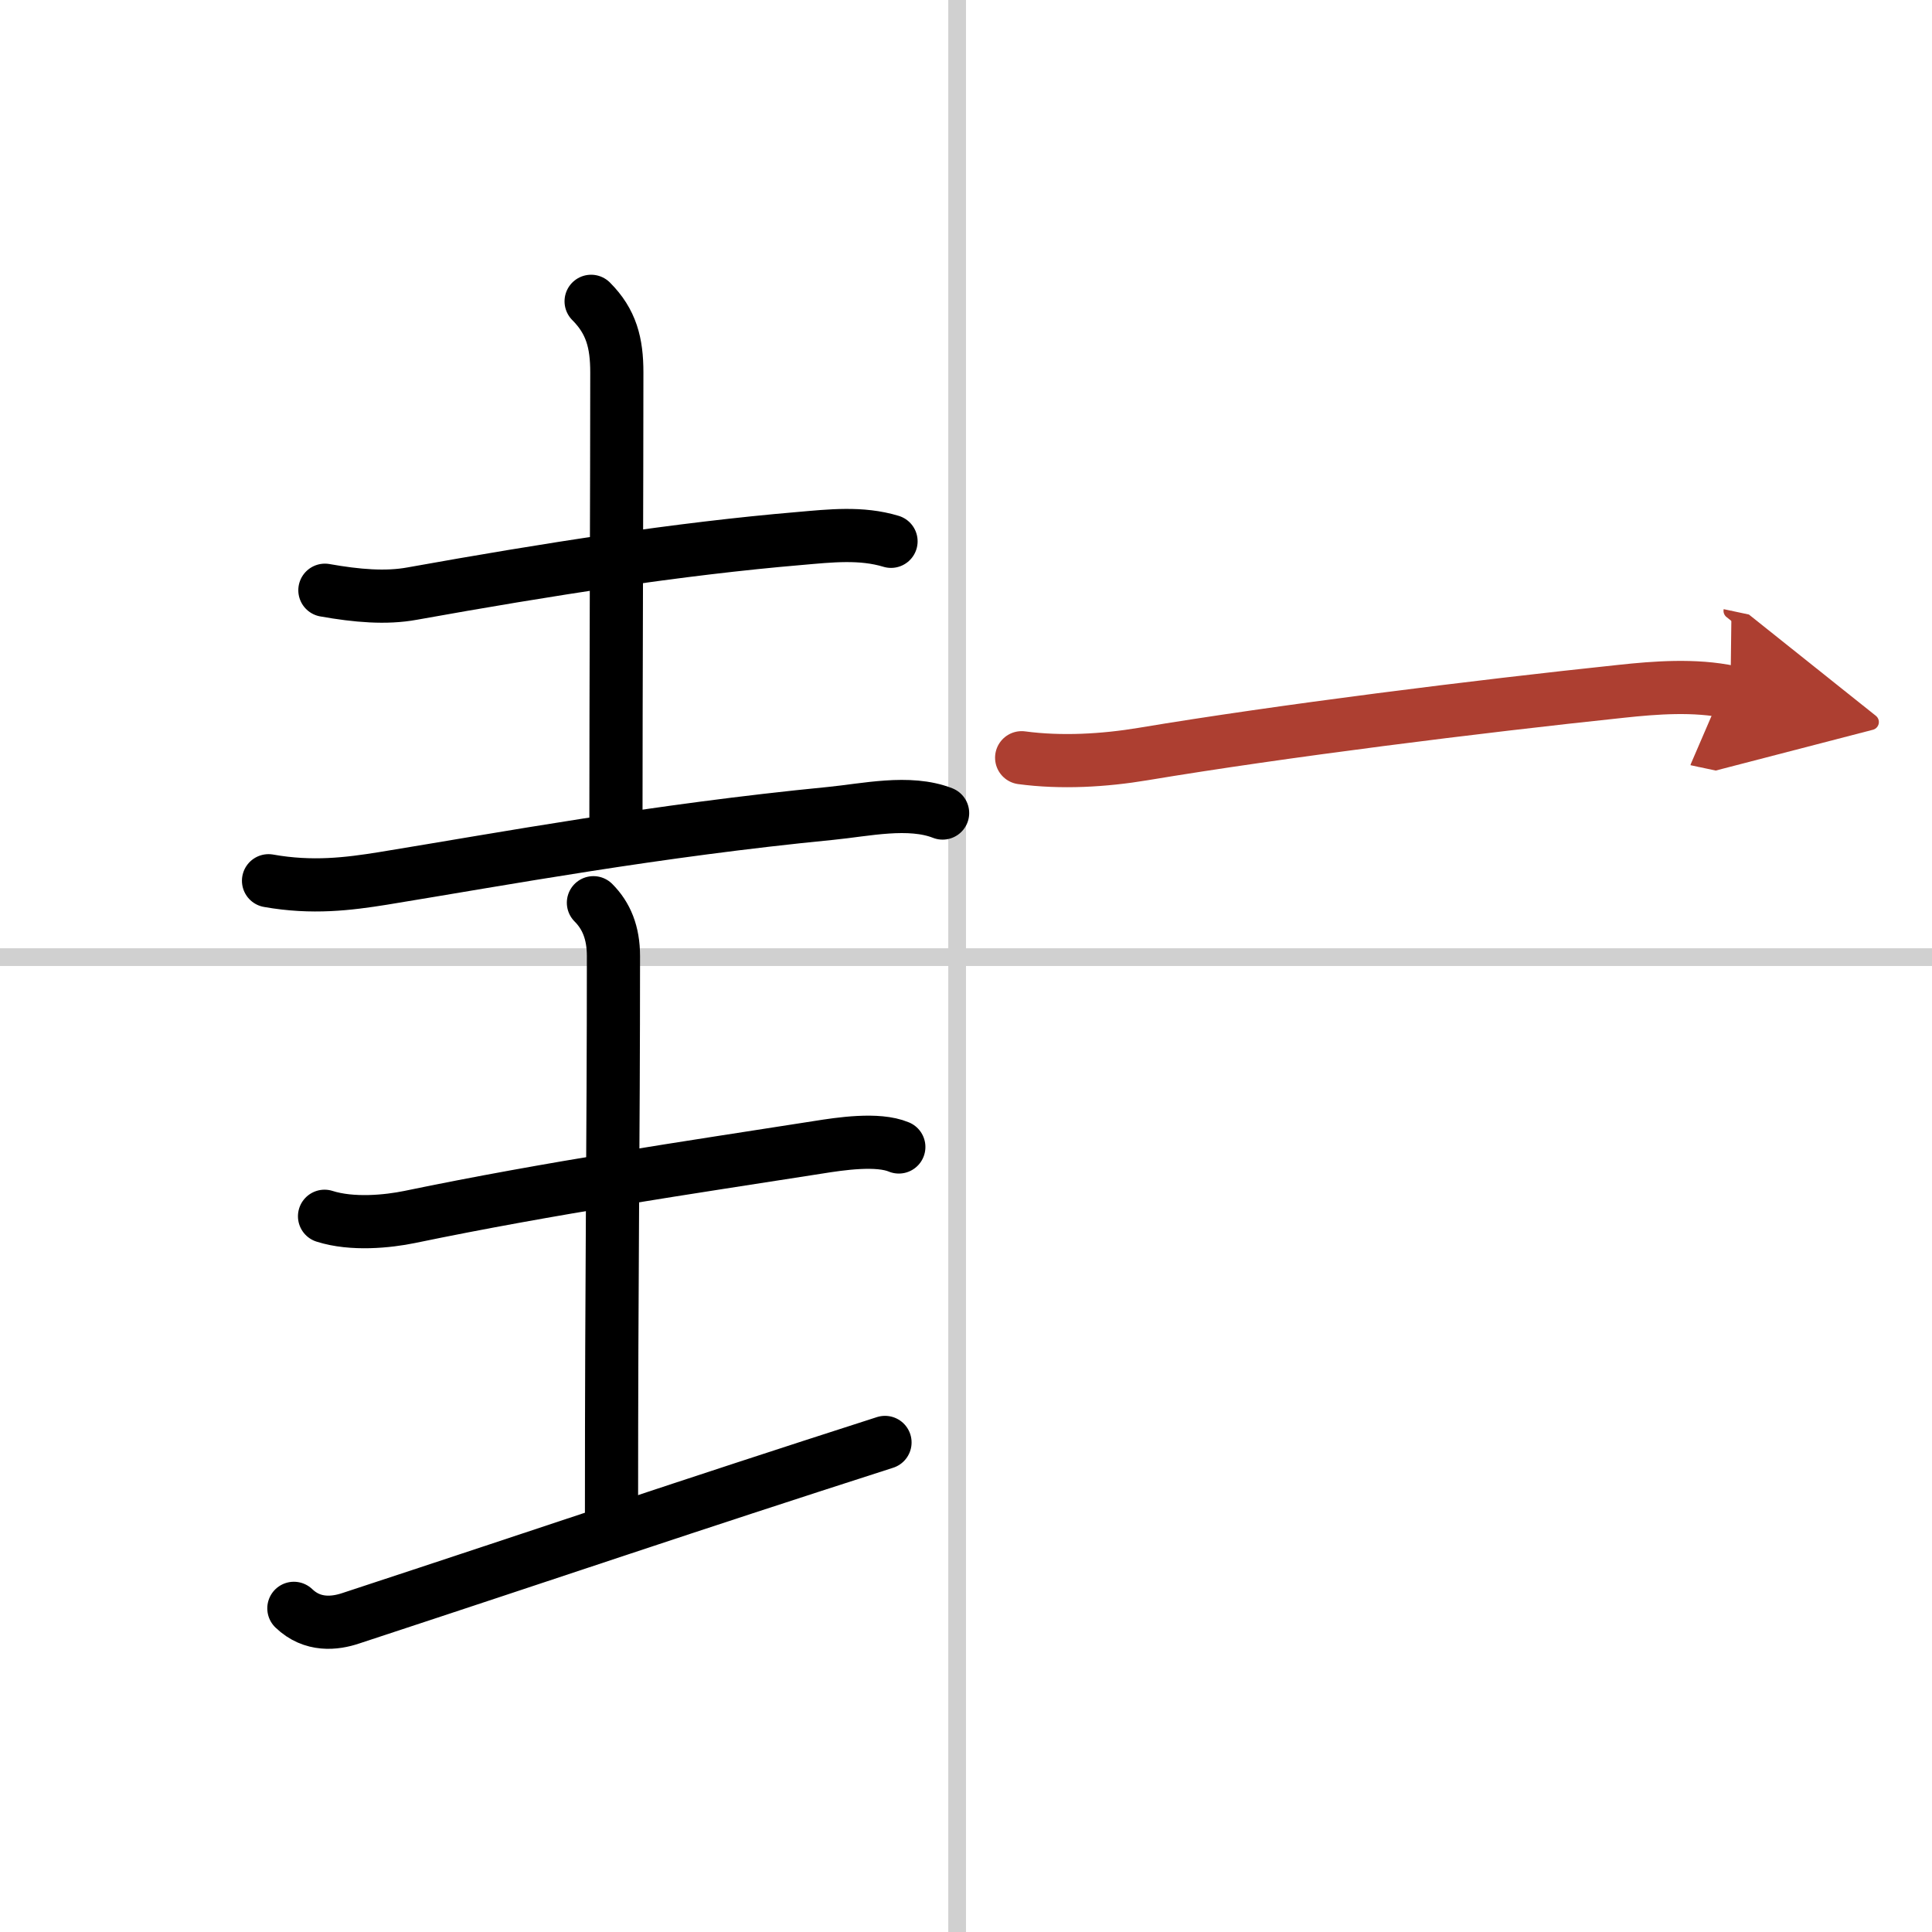
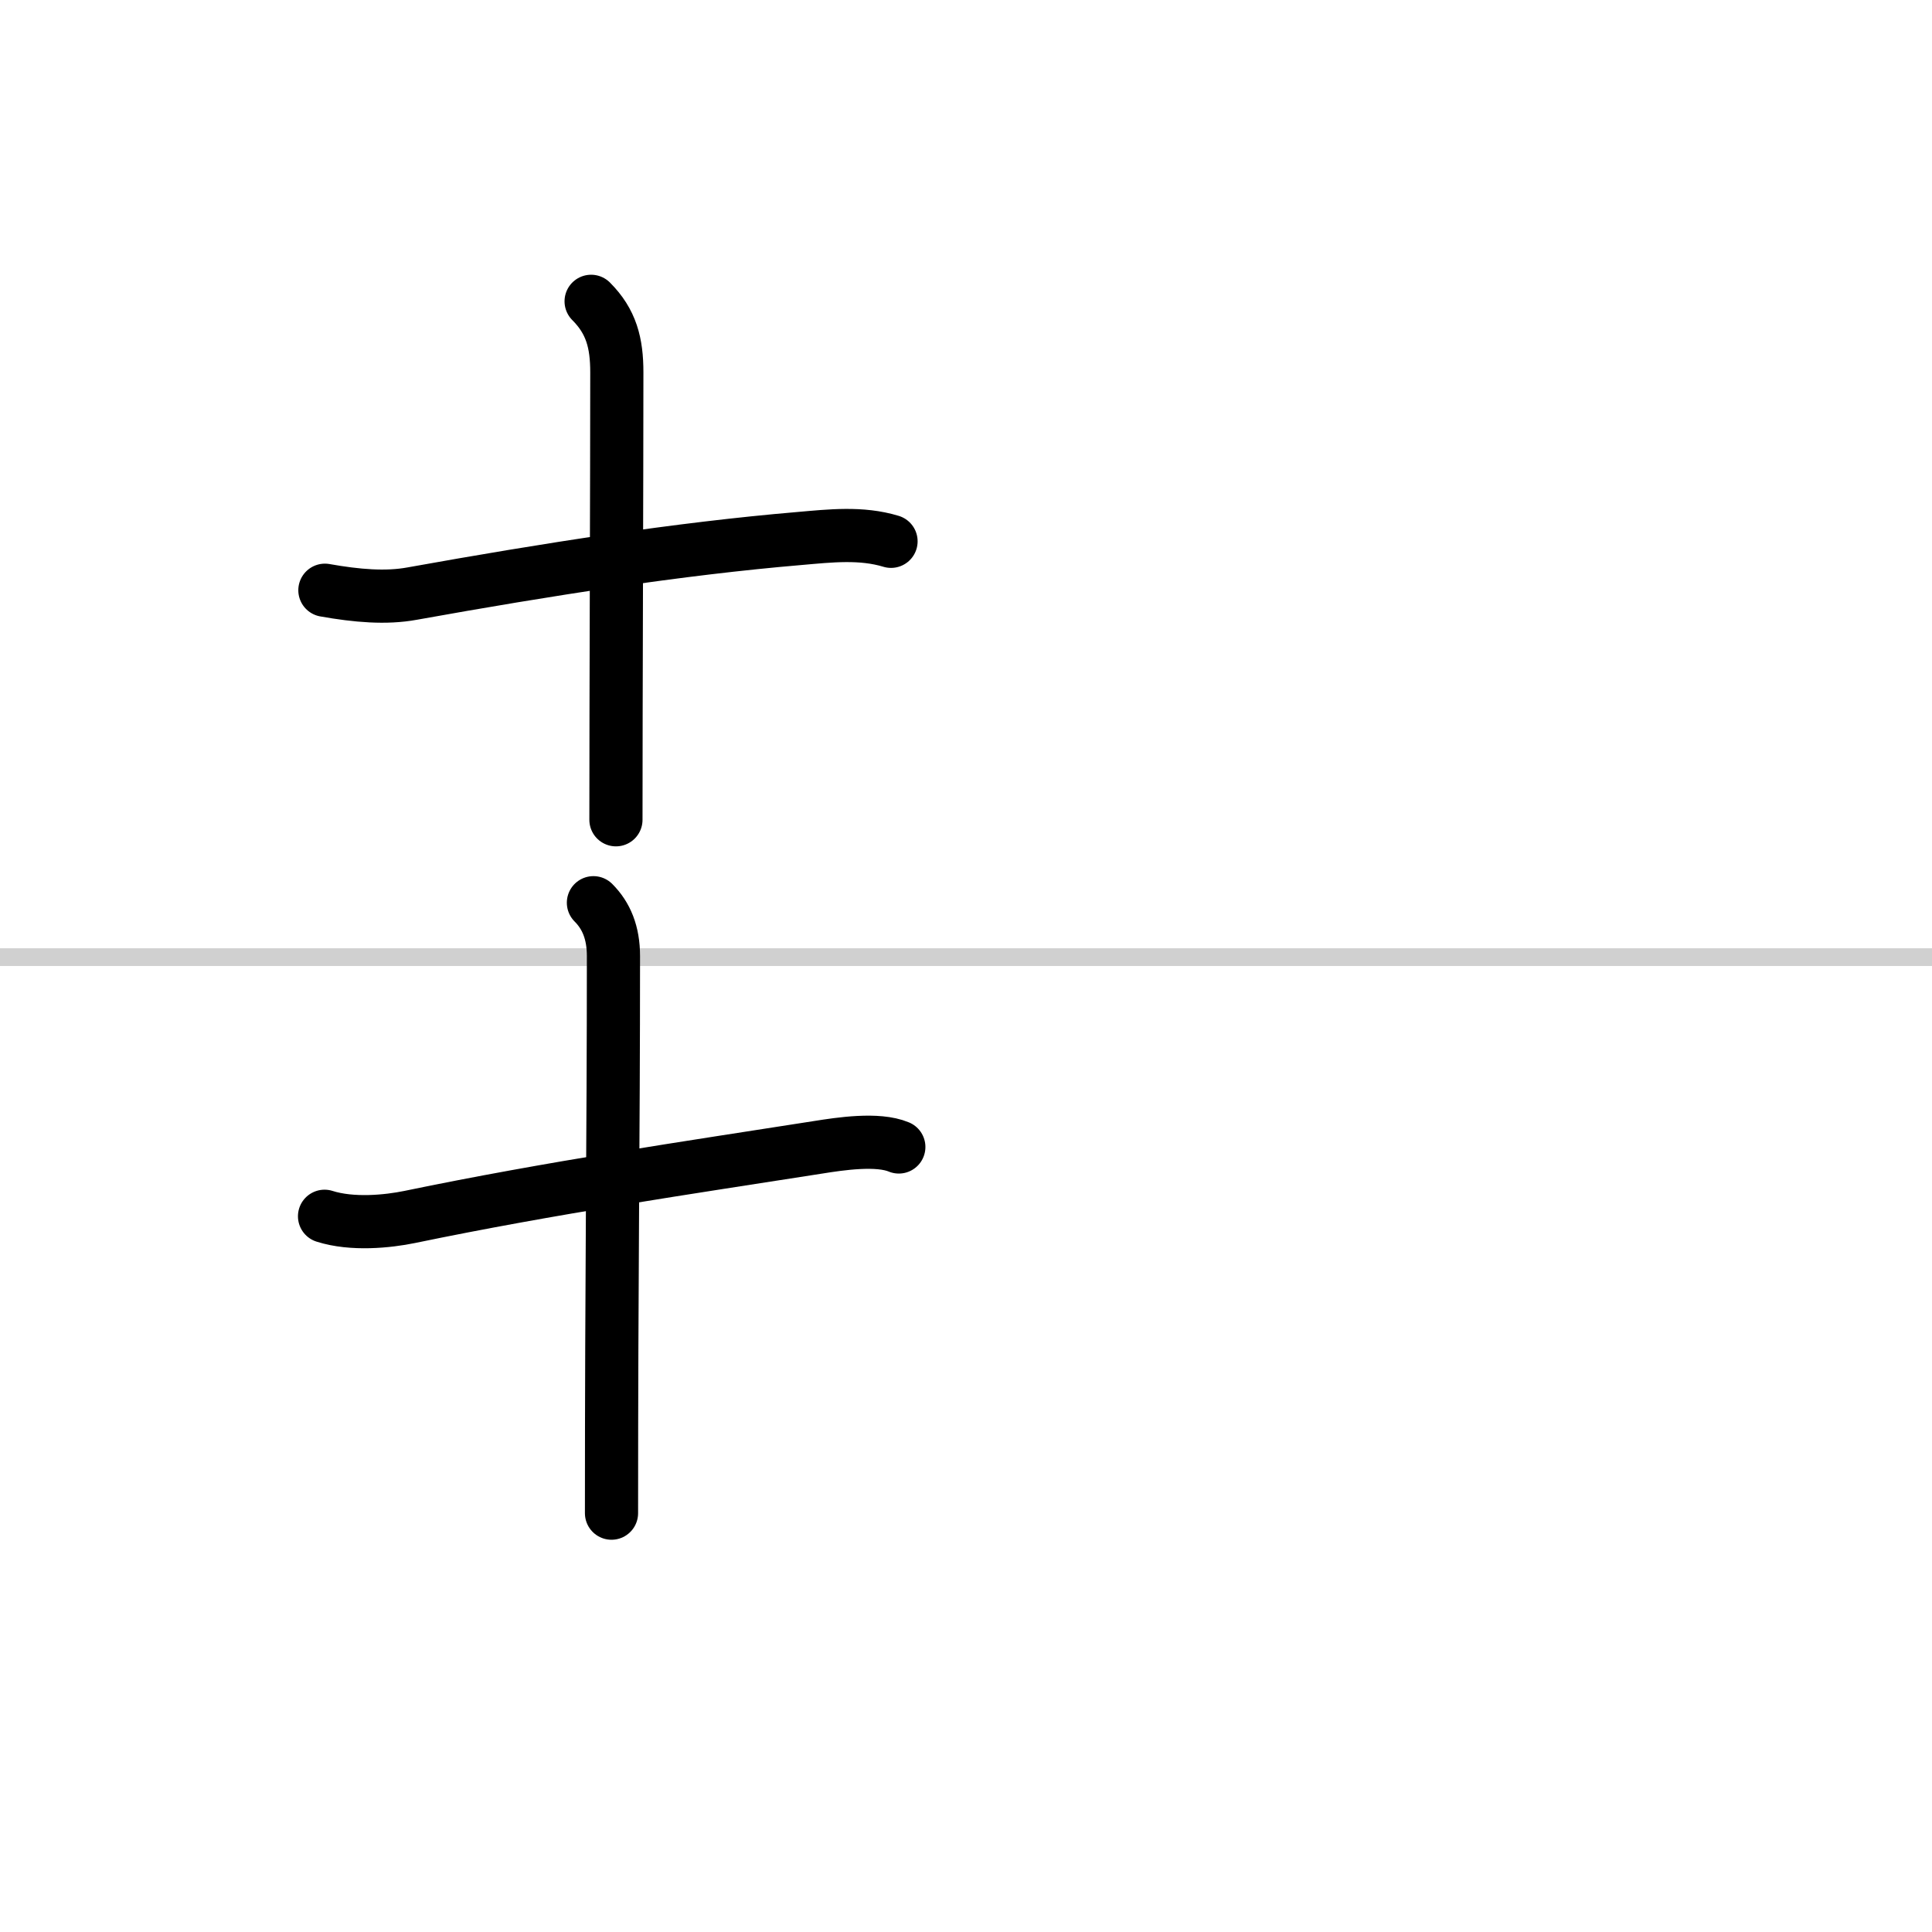
<svg xmlns="http://www.w3.org/2000/svg" width="400" height="400" viewBox="0 0 109 109">
  <defs>
    <marker id="a" markerWidth="4" orient="auto" refX="1" refY="5" viewBox="0 0 10 10">
-       <polyline points="0 0 10 5 0 10 1 5" fill="#ad3f31" stroke="#ad3f31" />
-     </marker>
+       </marker>
  </defs>
  <g fill="none" stroke="#000" stroke-linecap="round" stroke-linejoin="round" stroke-width="3">
    <rect width="100%" height="100%" fill="#fff" stroke="#fff" />
-     <line x1="54" x2="54" y2="109" stroke="#d0d0d0" stroke-width="1" />
    <line x2="109" y1="54" y2="54" stroke="#d0d0d0" stroke-width="1" />
    <path d="m18.33 33.3c1.8 0.32 3.45 0.46 4.92 0.19 7.63-1.37 15.03-2.53 21.87-3.11 1.72-0.15 3.47-0.35 5.15 0.16" />
    <path d="m33.35 17c1.14 1.14 1.45 2.35 1.45 4.01 0 6.11-0.05 18.49-0.05 25.24" />
-     <path d="m15.15 49.69c2.47 0.44 4.51 0.18 6.45-0.13 6.86-1.12 15.36-2.7 25.27-3.67 1.95-0.19 4.42-0.76 6.31-0.02" />
    <path d="m18.31 68.62c1.57 0.5 3.58 0.29 4.8 0.04 8.01-1.66 15.76-2.79 23.04-3.93 1.25-0.2 3.37-0.52 4.56-0.02" />
    <path d="m33.48 50.93c0.73 0.73 1.13 1.69 1.13 3.01 0 10.65-0.11 17.35-0.11 31.43" />
-     <path d="m16.58 90.74c1.05 1.01 2.32 0.86 3.21 0.56 12.47-4.1 18.38-6.14 30.14-9.92" />
-     <path d="m57.64 42.75c2.23 0.3 4.65 0.16 6.86-0.21 7.79-1.3 18.82-2.68 26.99-3.54 1.87-0.2 4.12-0.38 6.14 0.05" marker-end="url(#a)" stroke="#ad3f31" />
  </g>
</svg>